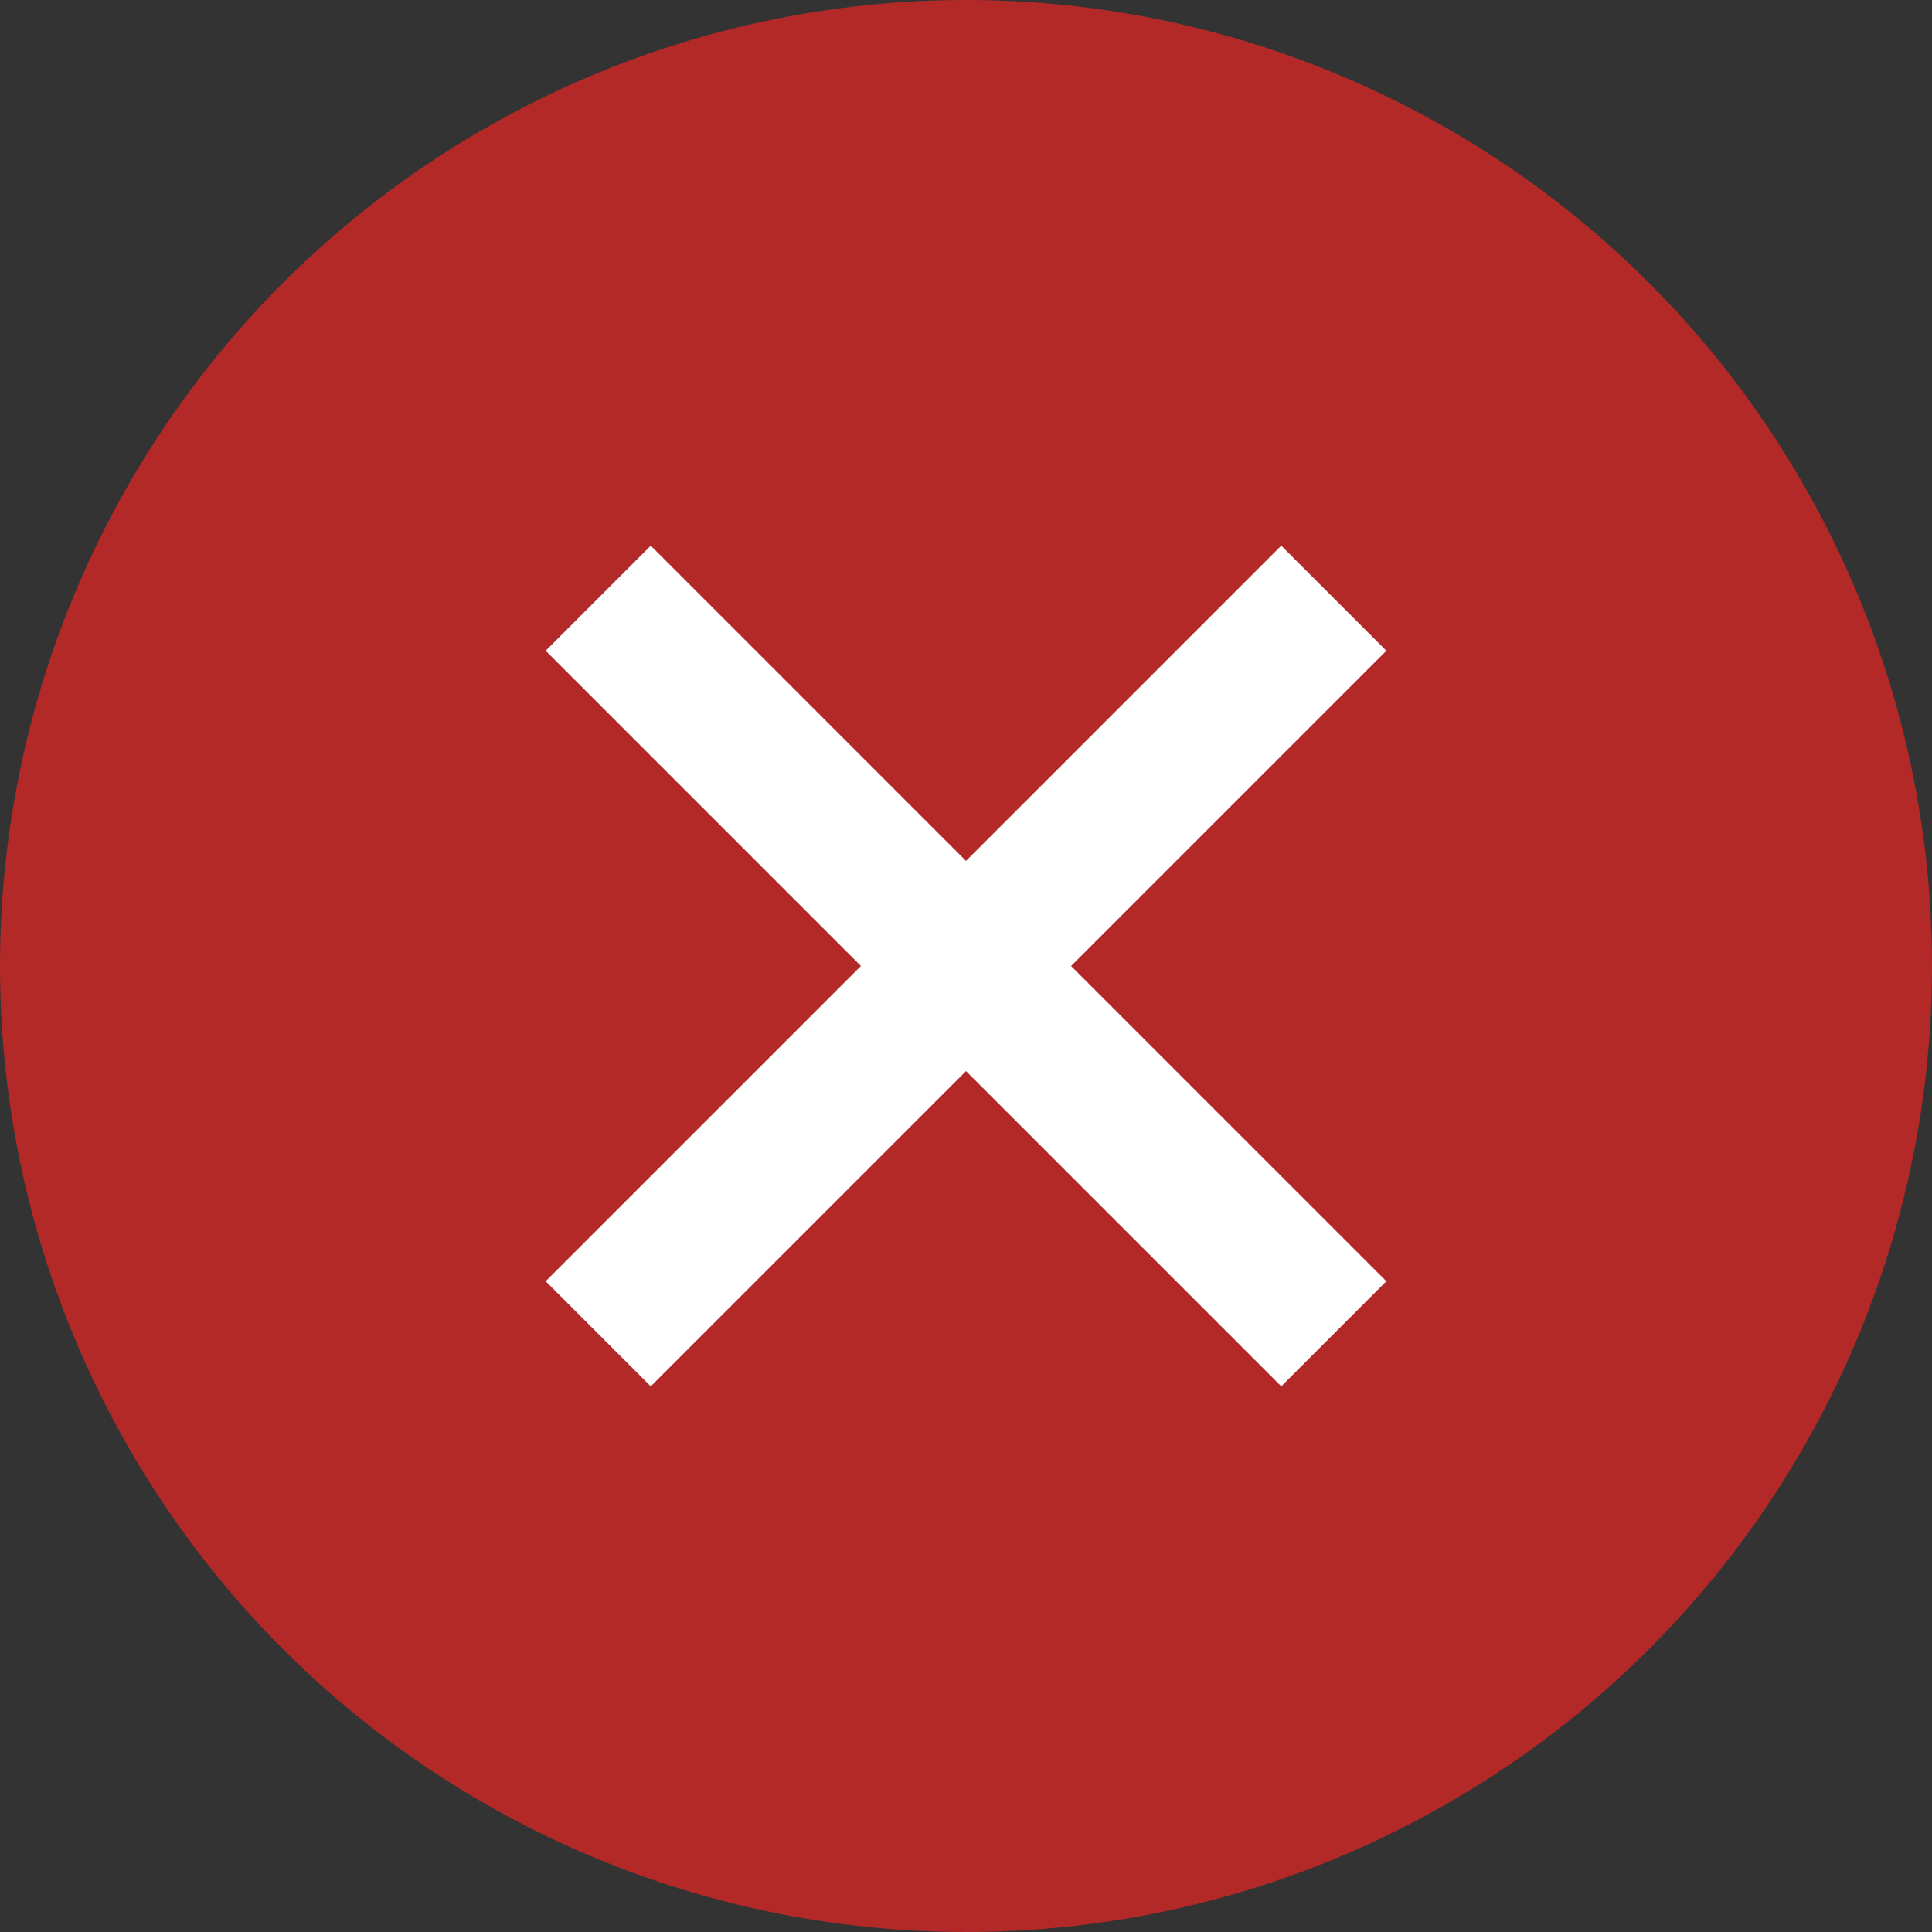
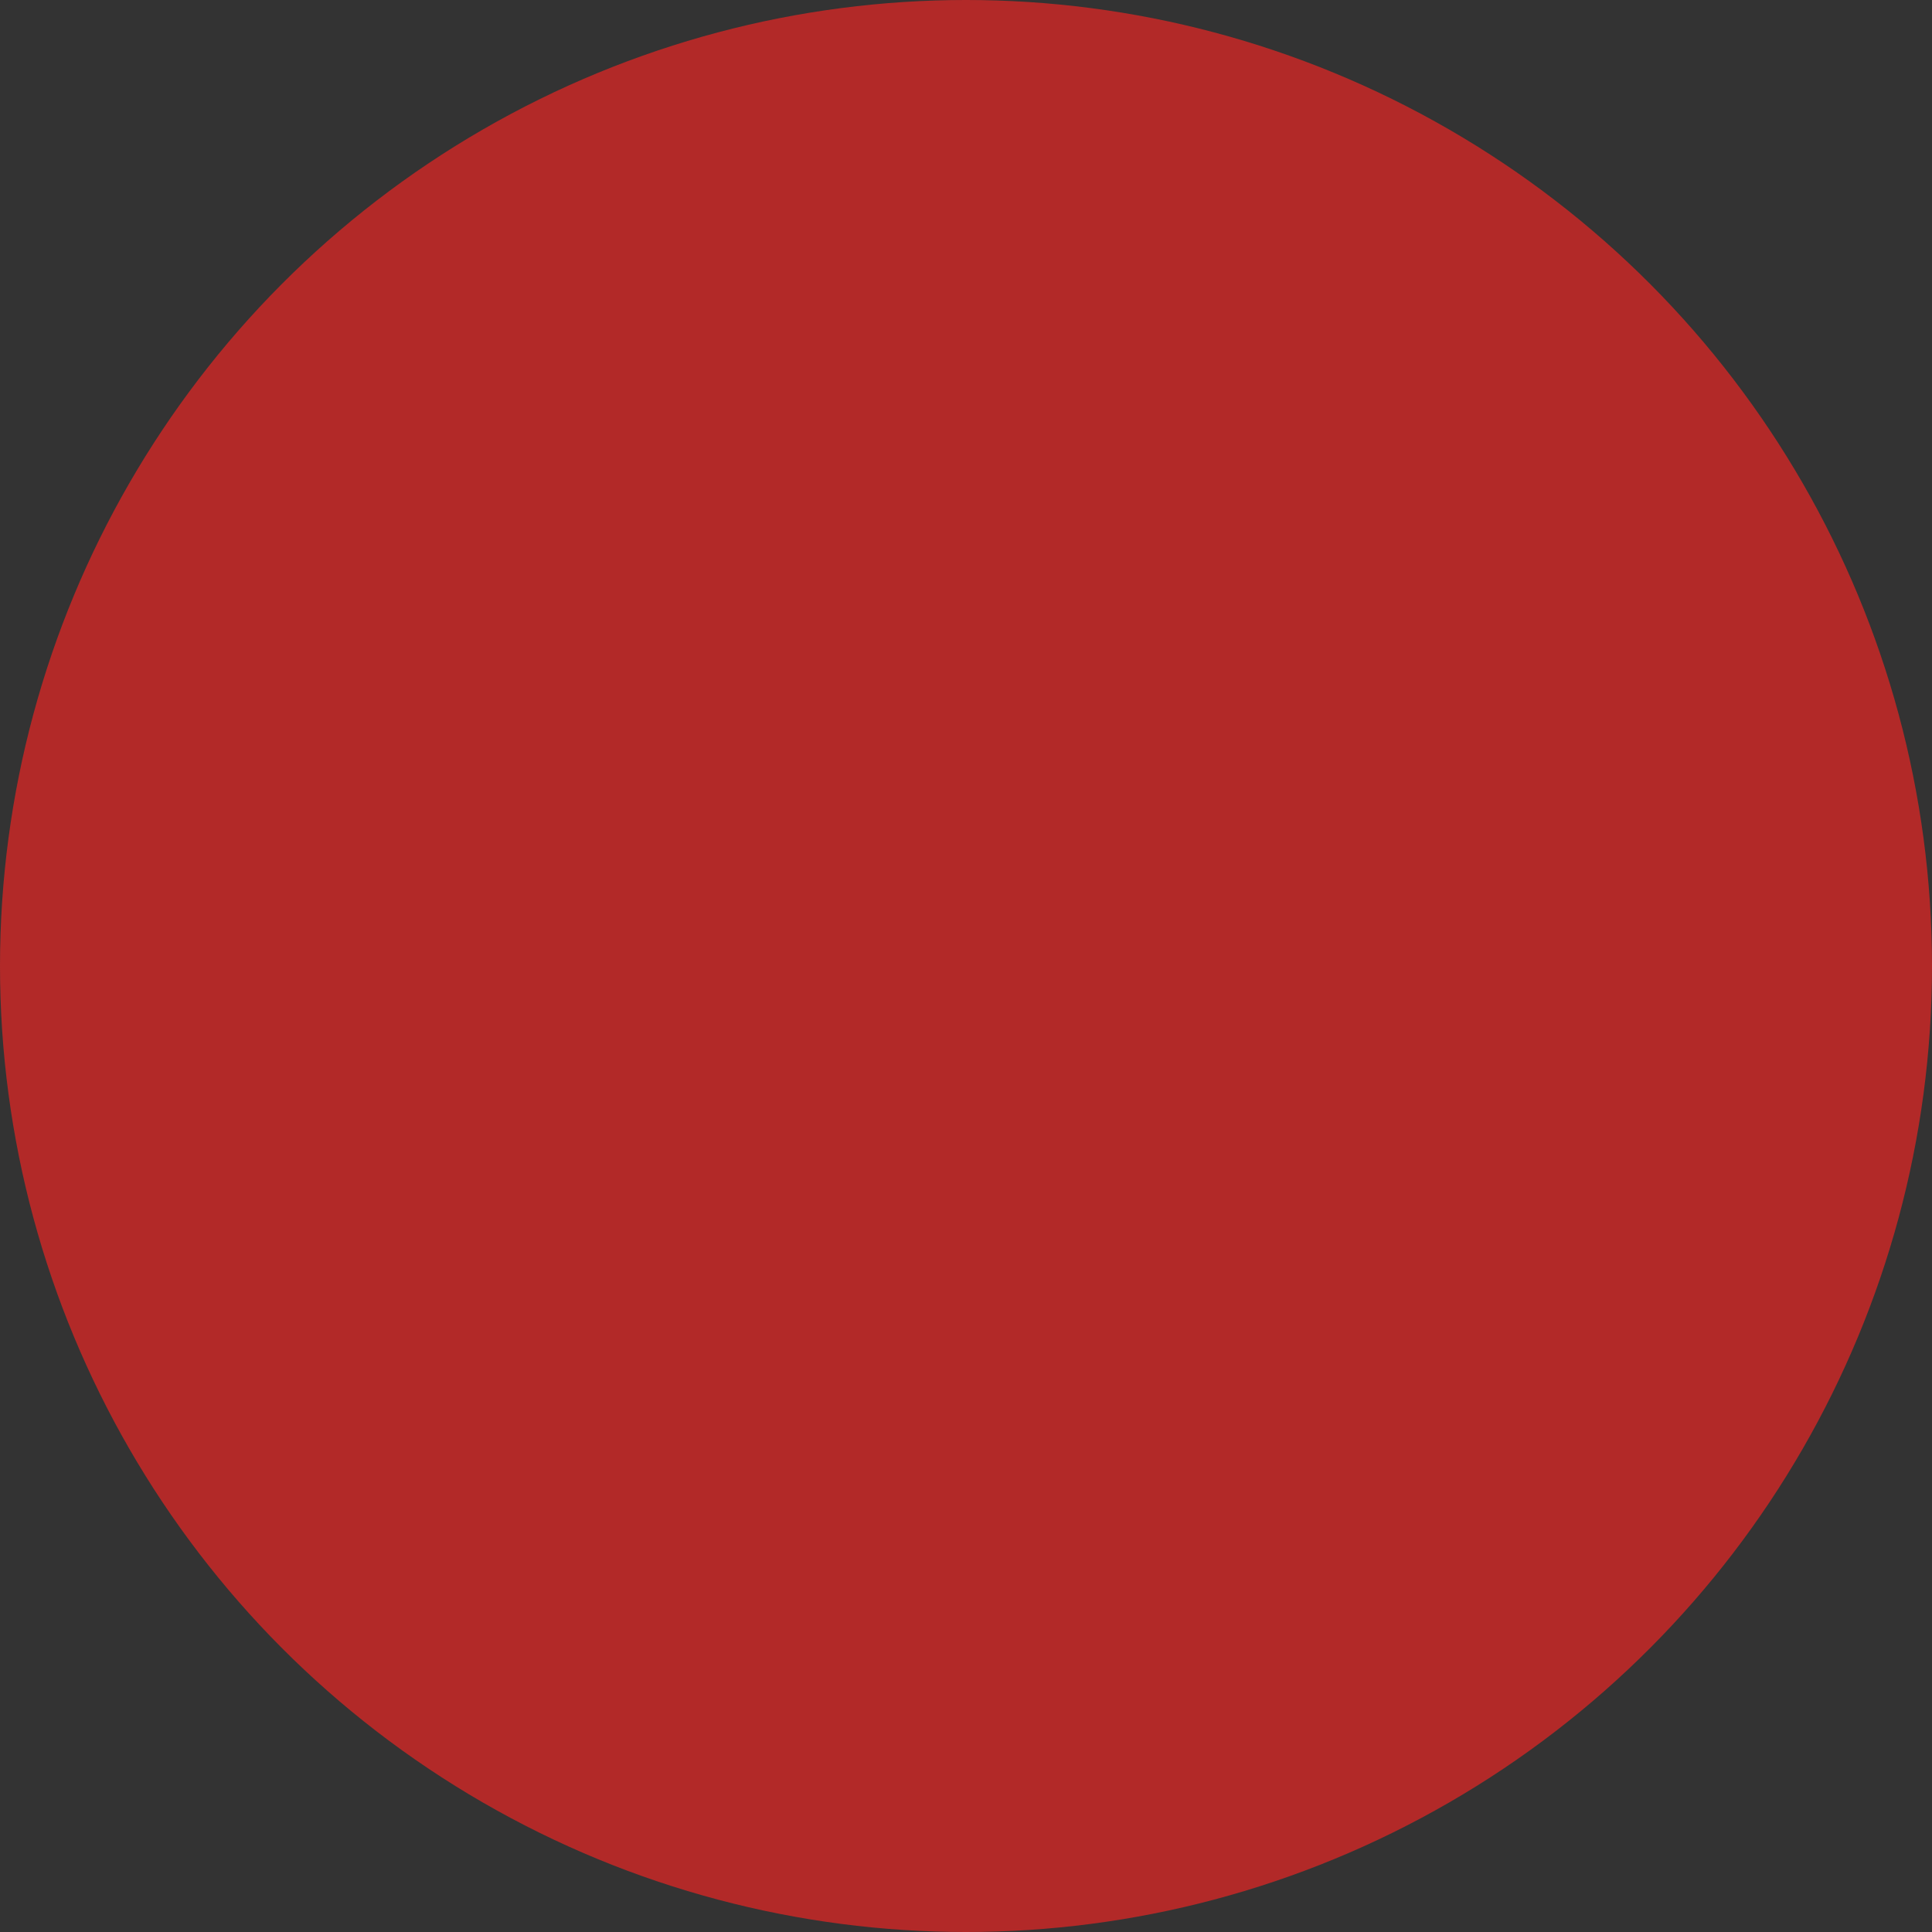
<svg xmlns="http://www.w3.org/2000/svg" width="26px" height="26px" viewBox="0 0 26 26" version="1.1">
  <rect x="0" y="0" width="26" height="26" fill="#333333" stroke="none" />
  <title>X</title>
  <g id="X" stroke="none" stroke-width="1" fill="none" fill-rule="evenodd">
    <circle id="Oval-Copy-4" fill="#B22928" cx="13" cy="13" r="13" />
-     <path d="M14,6 L14,12 L20,12 L20,14 L14,14 L14,20 L12,20 L12,14 L6,14 L6,12 L12,12 L12,6 L14,6 Z" id="Combined-Shape" fill="#FFFFFF" transform="translate(13, 13) rotate(45) translate(-13, -13) " />
  </g>
</svg>